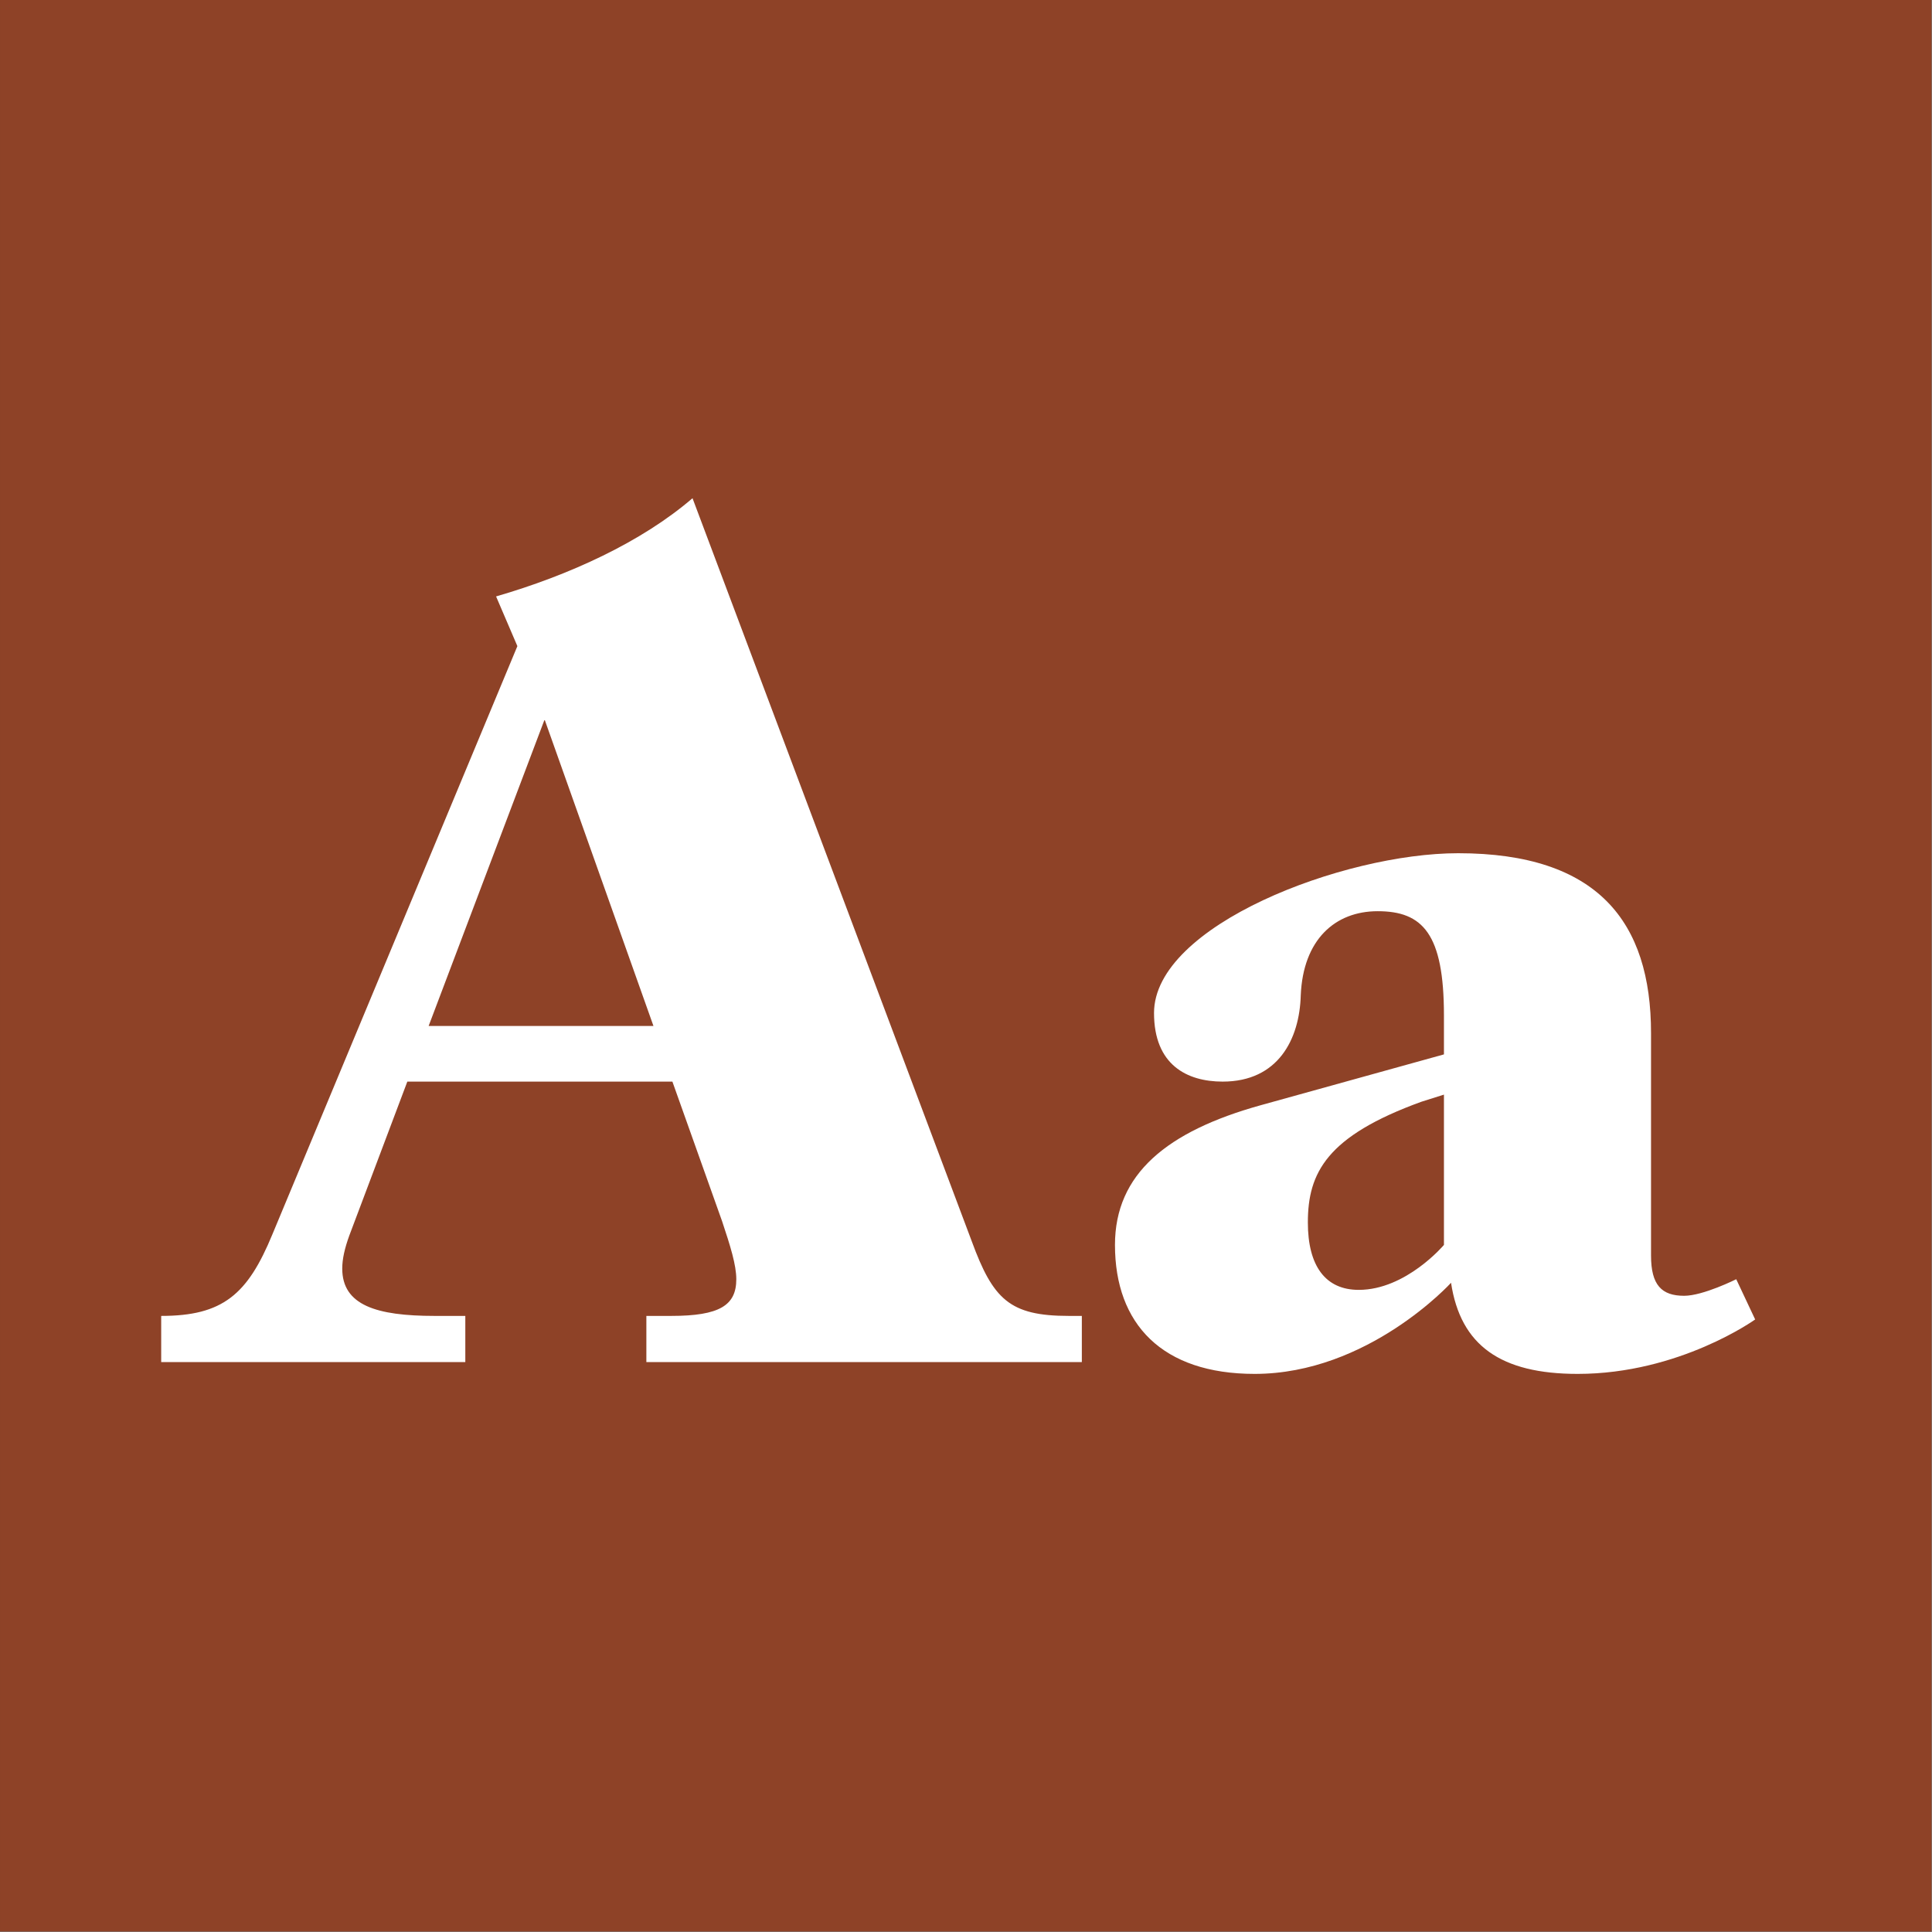
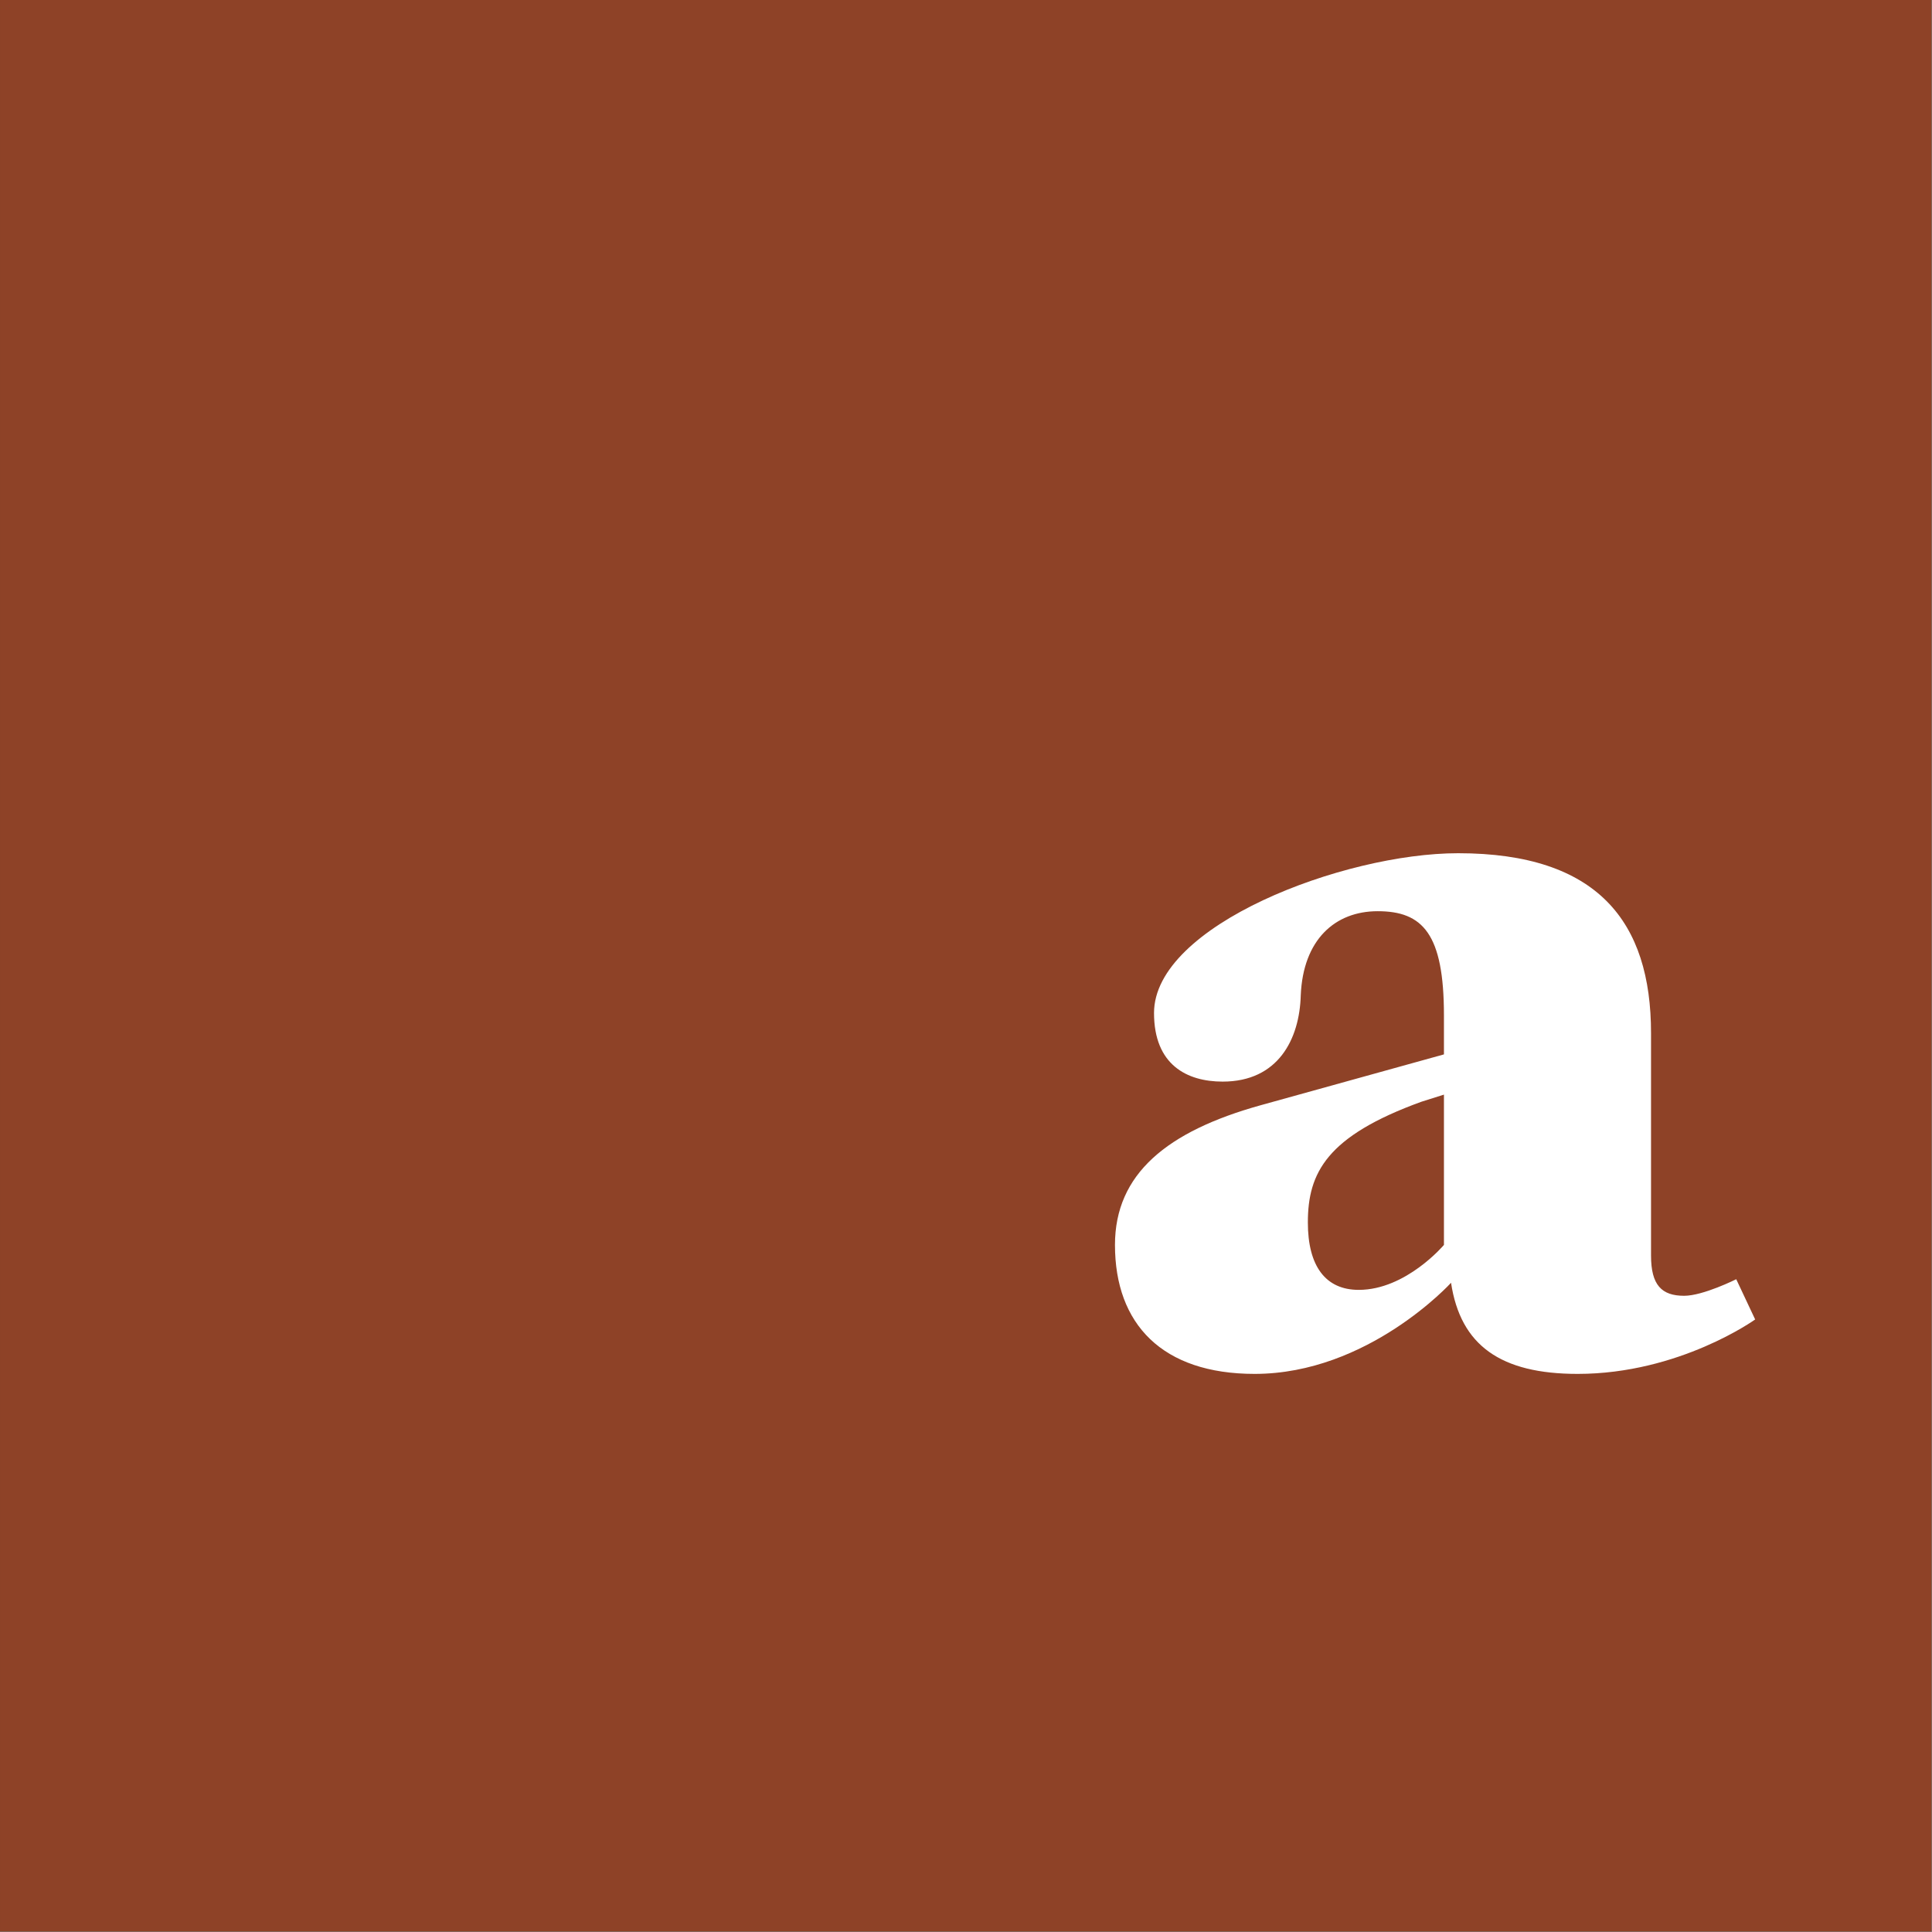
<svg xmlns="http://www.w3.org/2000/svg" width="100%" height="100%" viewBox="0 0 400 400" version="1.1" xml:space="preserve" style="fill-rule:evenodd;clip-rule:evenodd;stroke-linejoin:round;stroke-miterlimit:1.414;">
  <rect x="0" y="0" width="400" height="400" fill="#808080" stroke="none" />
  <g id="Layer1">
    <g transform="matrix(0.959,7.69253e-17,7.69253e-17,0.645,5.755,1.935)">
      <rect x="-6" y="-3" width="417" height="620" style="fill:rgb(142,66,39);" />
    </g>
    <g transform="matrix(1,0,0,1,-122.719,85.4)">
-       <path d="M344.007,187.045C331.757,187.045 328.327,183.615 323.917,171.61L266.097,17.75C255.562,26.815 240.617,33.675 225.427,38.085L229.837,48.375L179.122,170.14C173.977,182.635 168.832,187.045 156.092,187.045L156.092,196.6L219.057,196.6L219.057,187.045L212.687,187.045C200.682,187.045 193.577,184.84 193.577,177.245C193.577,175.285 194.067,173.08 195.047,170.385L207.052,138.535L261.932,138.535L272.222,167.445C273.937,172.59 275.162,176.51 275.162,179.45C275.162,184.84 271.732,187.045 261.687,187.045L256.542,187.045L256.542,196.6L346.702,196.6L346.702,187.045L344.007,187.045ZM211.462,127.02L235.472,63.565L258.012,127.02L211.462,127.02Z" style="fill:white;fill-rule:nonzero;" />
      <path d="M482.187,179.45C482.187,179.45 475.327,182.88 471.407,182.88C466.752,182.88 464.547,180.675 464.547,174.55L464.547,128.49C464.547,105.46 453.522,91.25 424.612,91.25C400.847,91.25 361.647,106.195 361.647,124.325C361.647,135.105 368.507,138.535 375.857,138.535C387.372,138.535 391.782,129.715 392.027,120.65C392.517,109.135 399.132,103.255 407.952,103.255C417.262,103.255 421.672,107.91 421.672,124.815L421.672,132.9L383.697,143.435C364.342,148.825 353.562,157.645 353.562,172.345C353.562,188.76 363.362,199.05 382.472,199.05C405.992,199.05 423.142,180.185 423.142,180.185C425.102,193.17 433.432,199.05 449.357,199.05C470.427,199.05 486.107,187.78 486.107,187.78L482.187,179.45ZM404.032,181.655C397.172,181.655 393.497,176.755 393.497,167.69C393.497,157.4 397.417,149.805 417.017,142.7L421.672,141.23L421.672,172.345C421.672,172.345 413.832,181.655 404.032,181.655Z" style="fill:white;fill-rule:nonzero;" />
    </g>
  </g>
</svg>